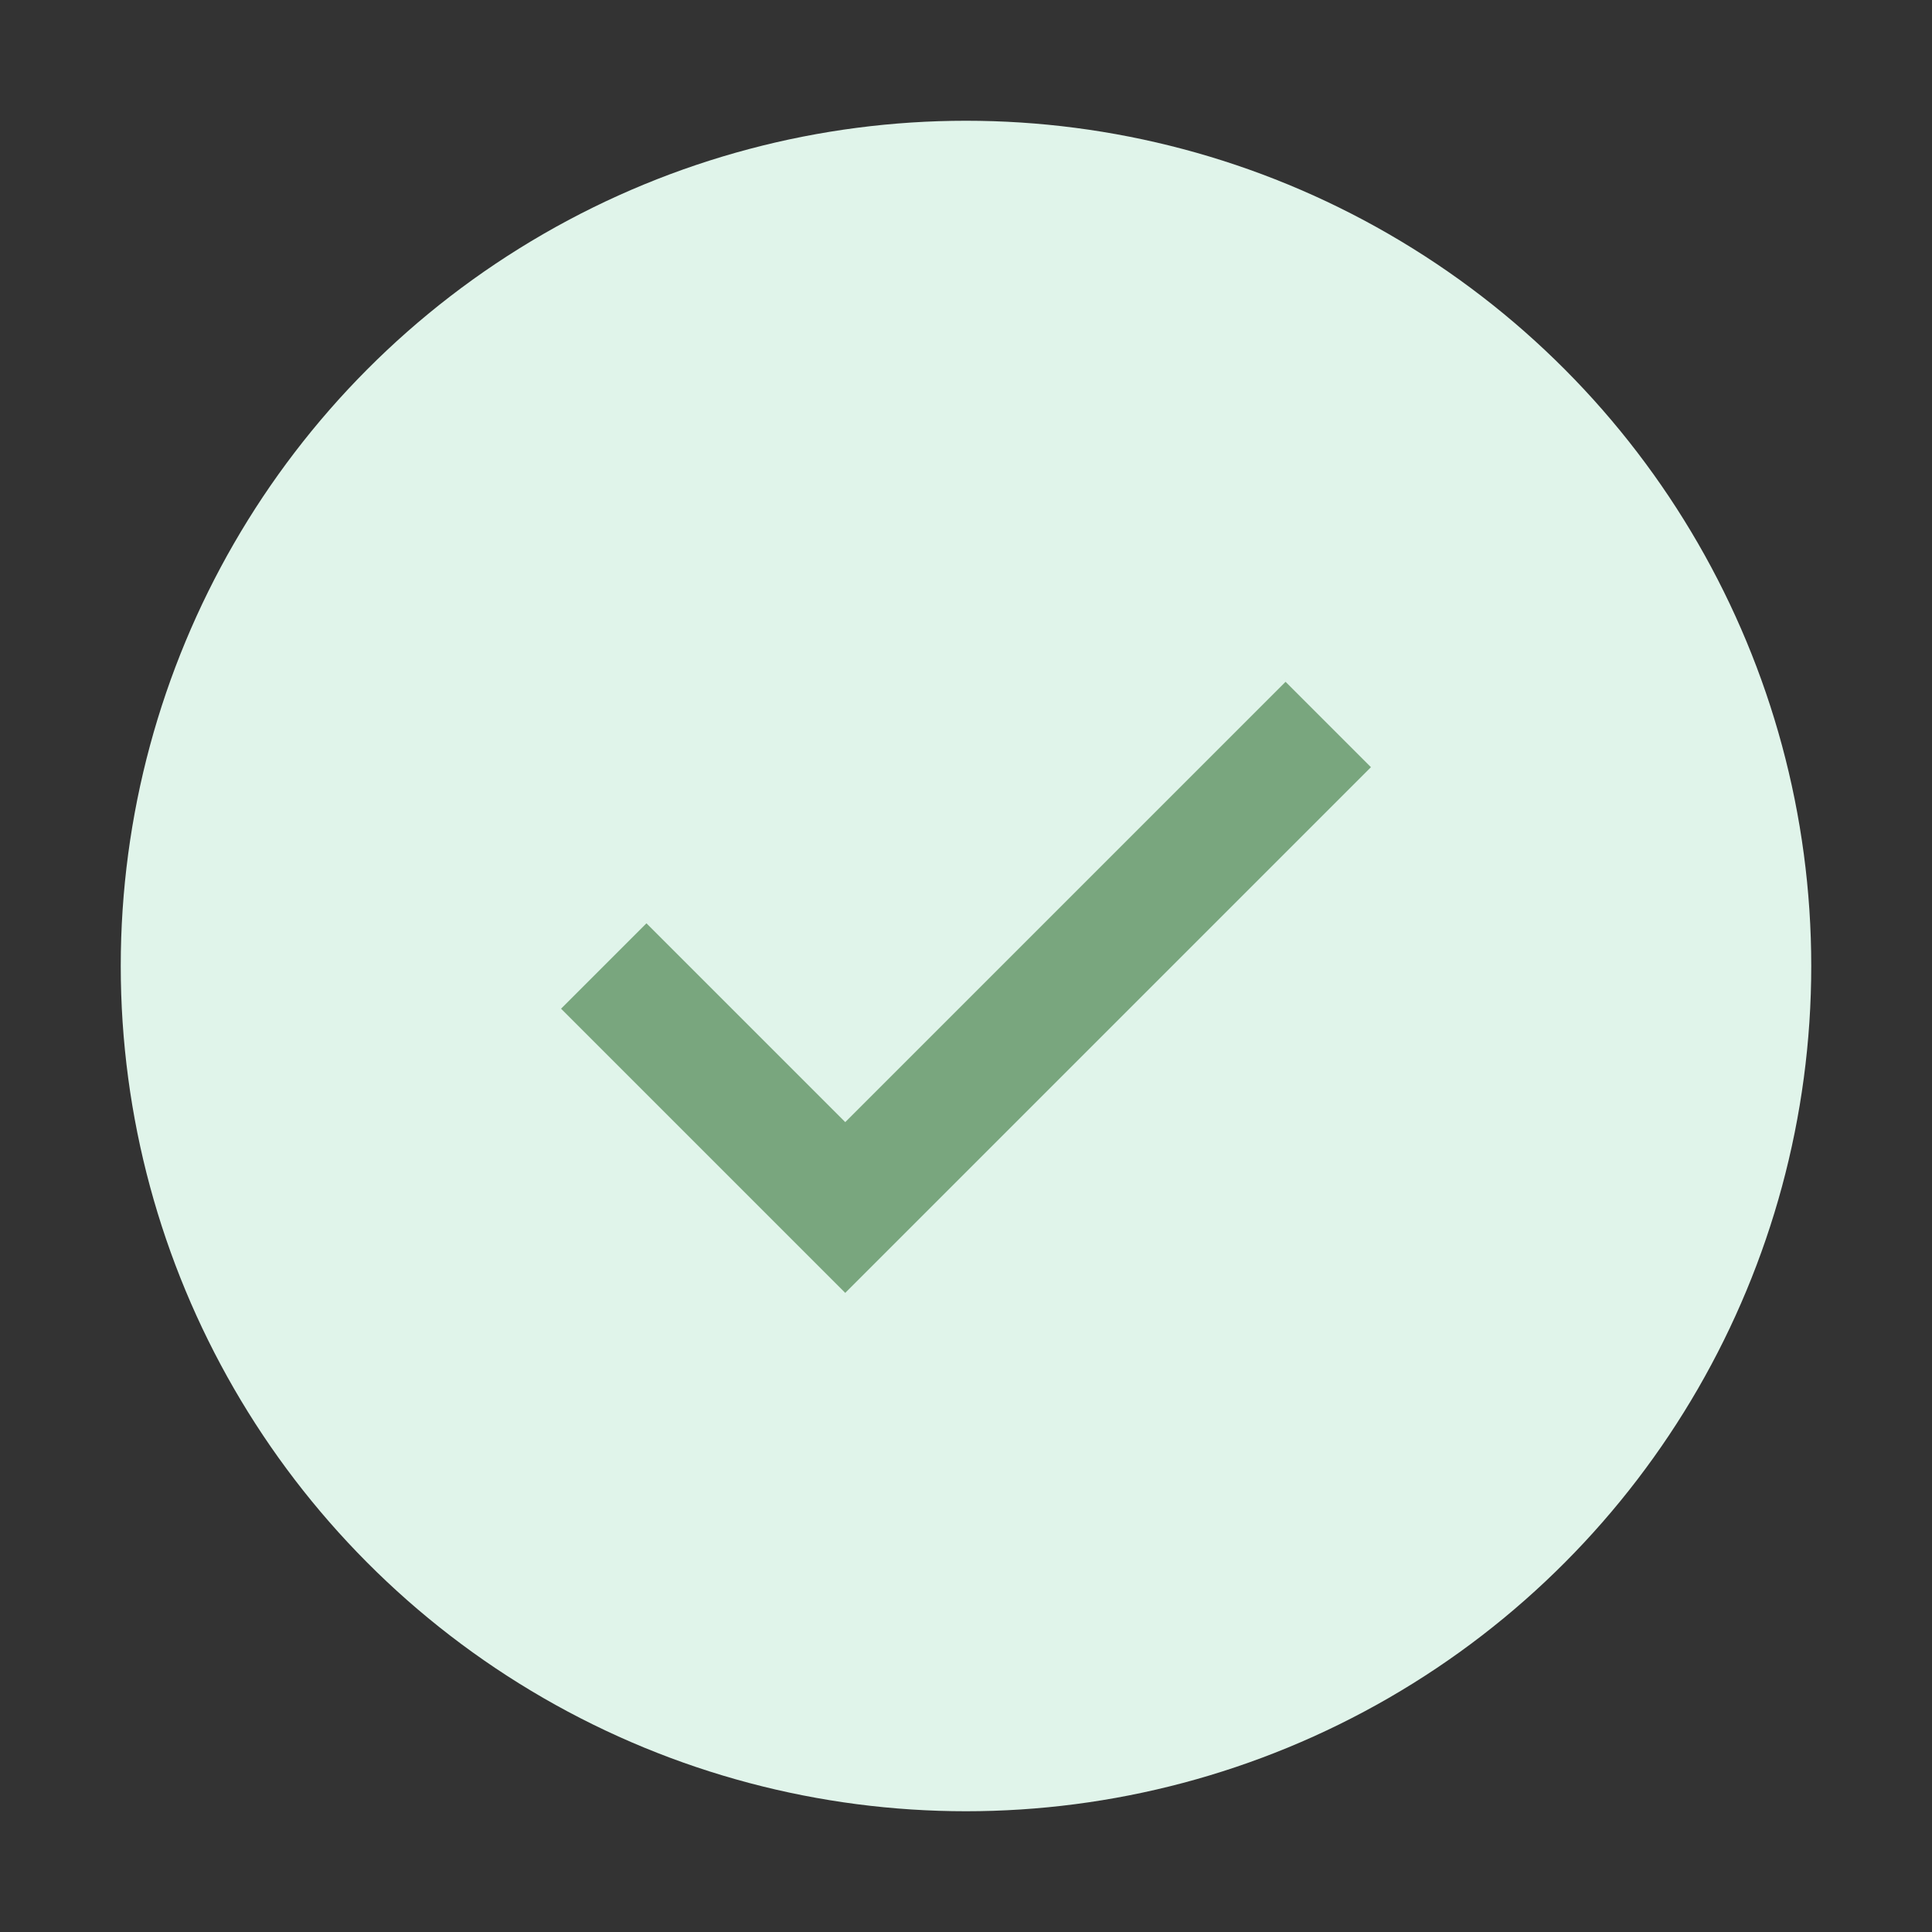
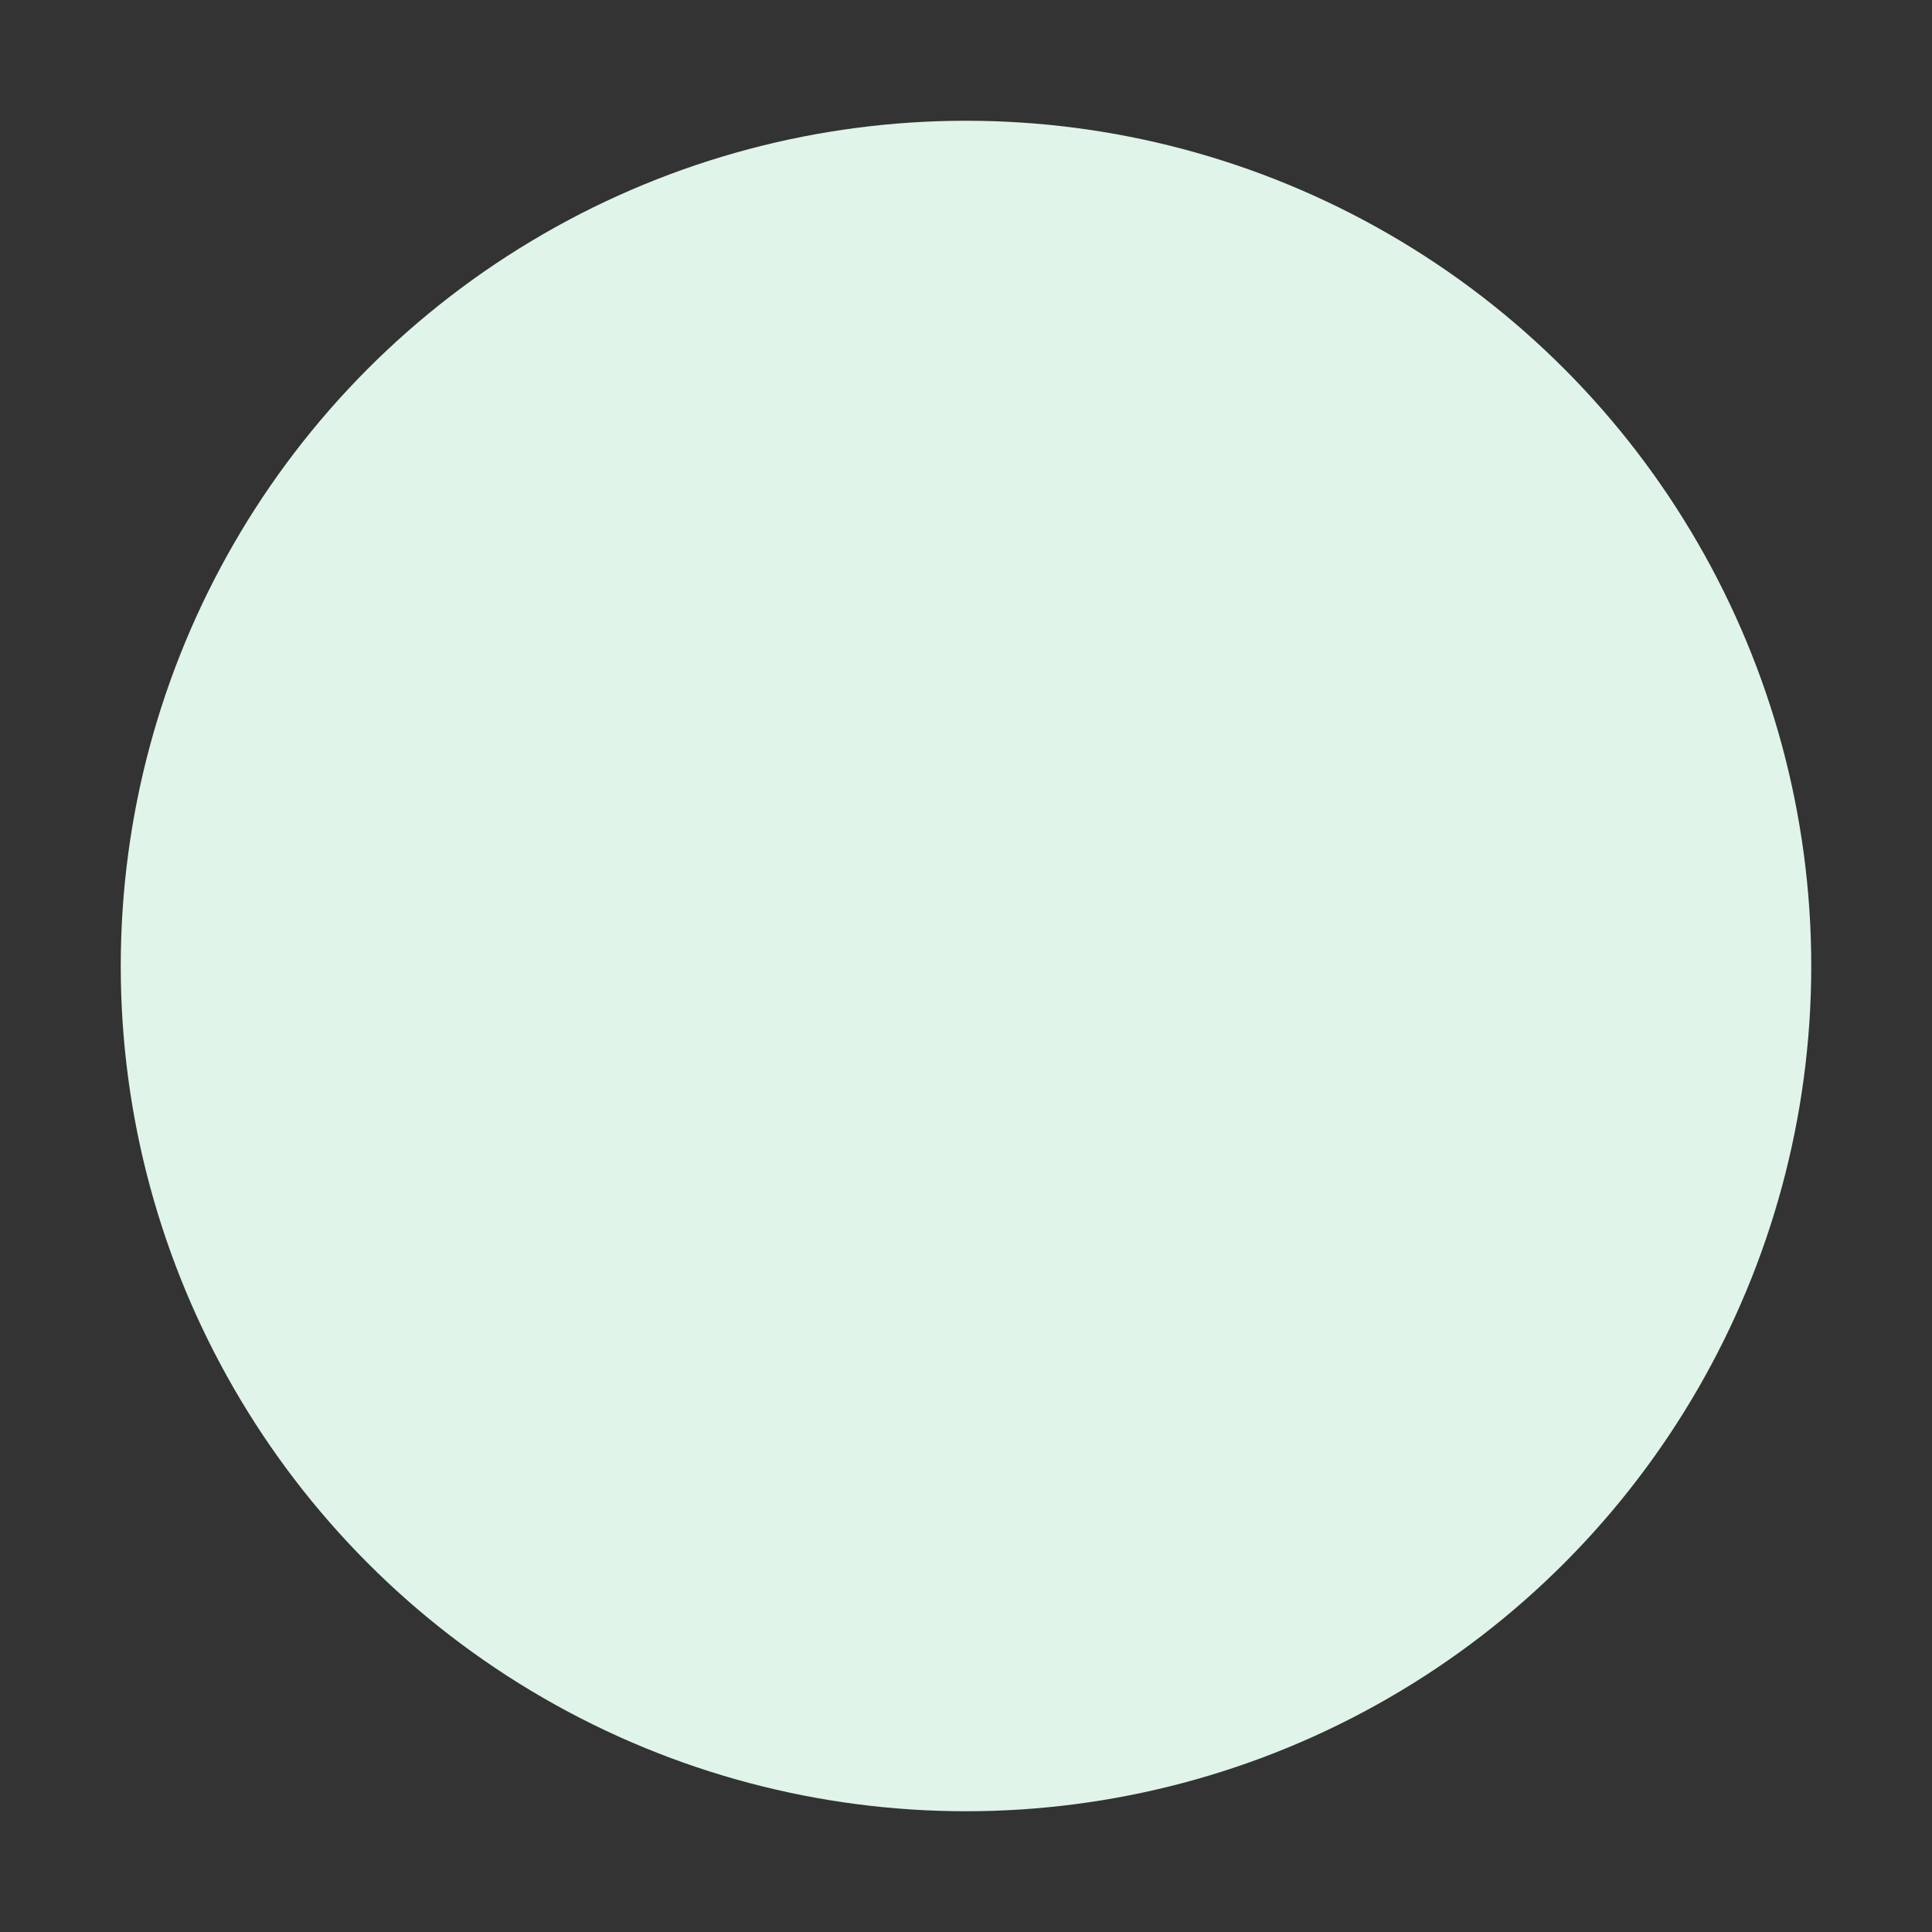
<svg xmlns="http://www.w3.org/2000/svg" width="32" height="32" viewBox="0 0 32 32">
  <rect x="0" y="0" width="32" height="32" fill="#333333" stroke="none" />
  <circle cx="16" cy="16" r="14" fill="#E0F4EA" />
-   <path d="M10 16l4 4 8-8" fill="none" stroke="#79A67E" stroke-width="2" />
</svg>